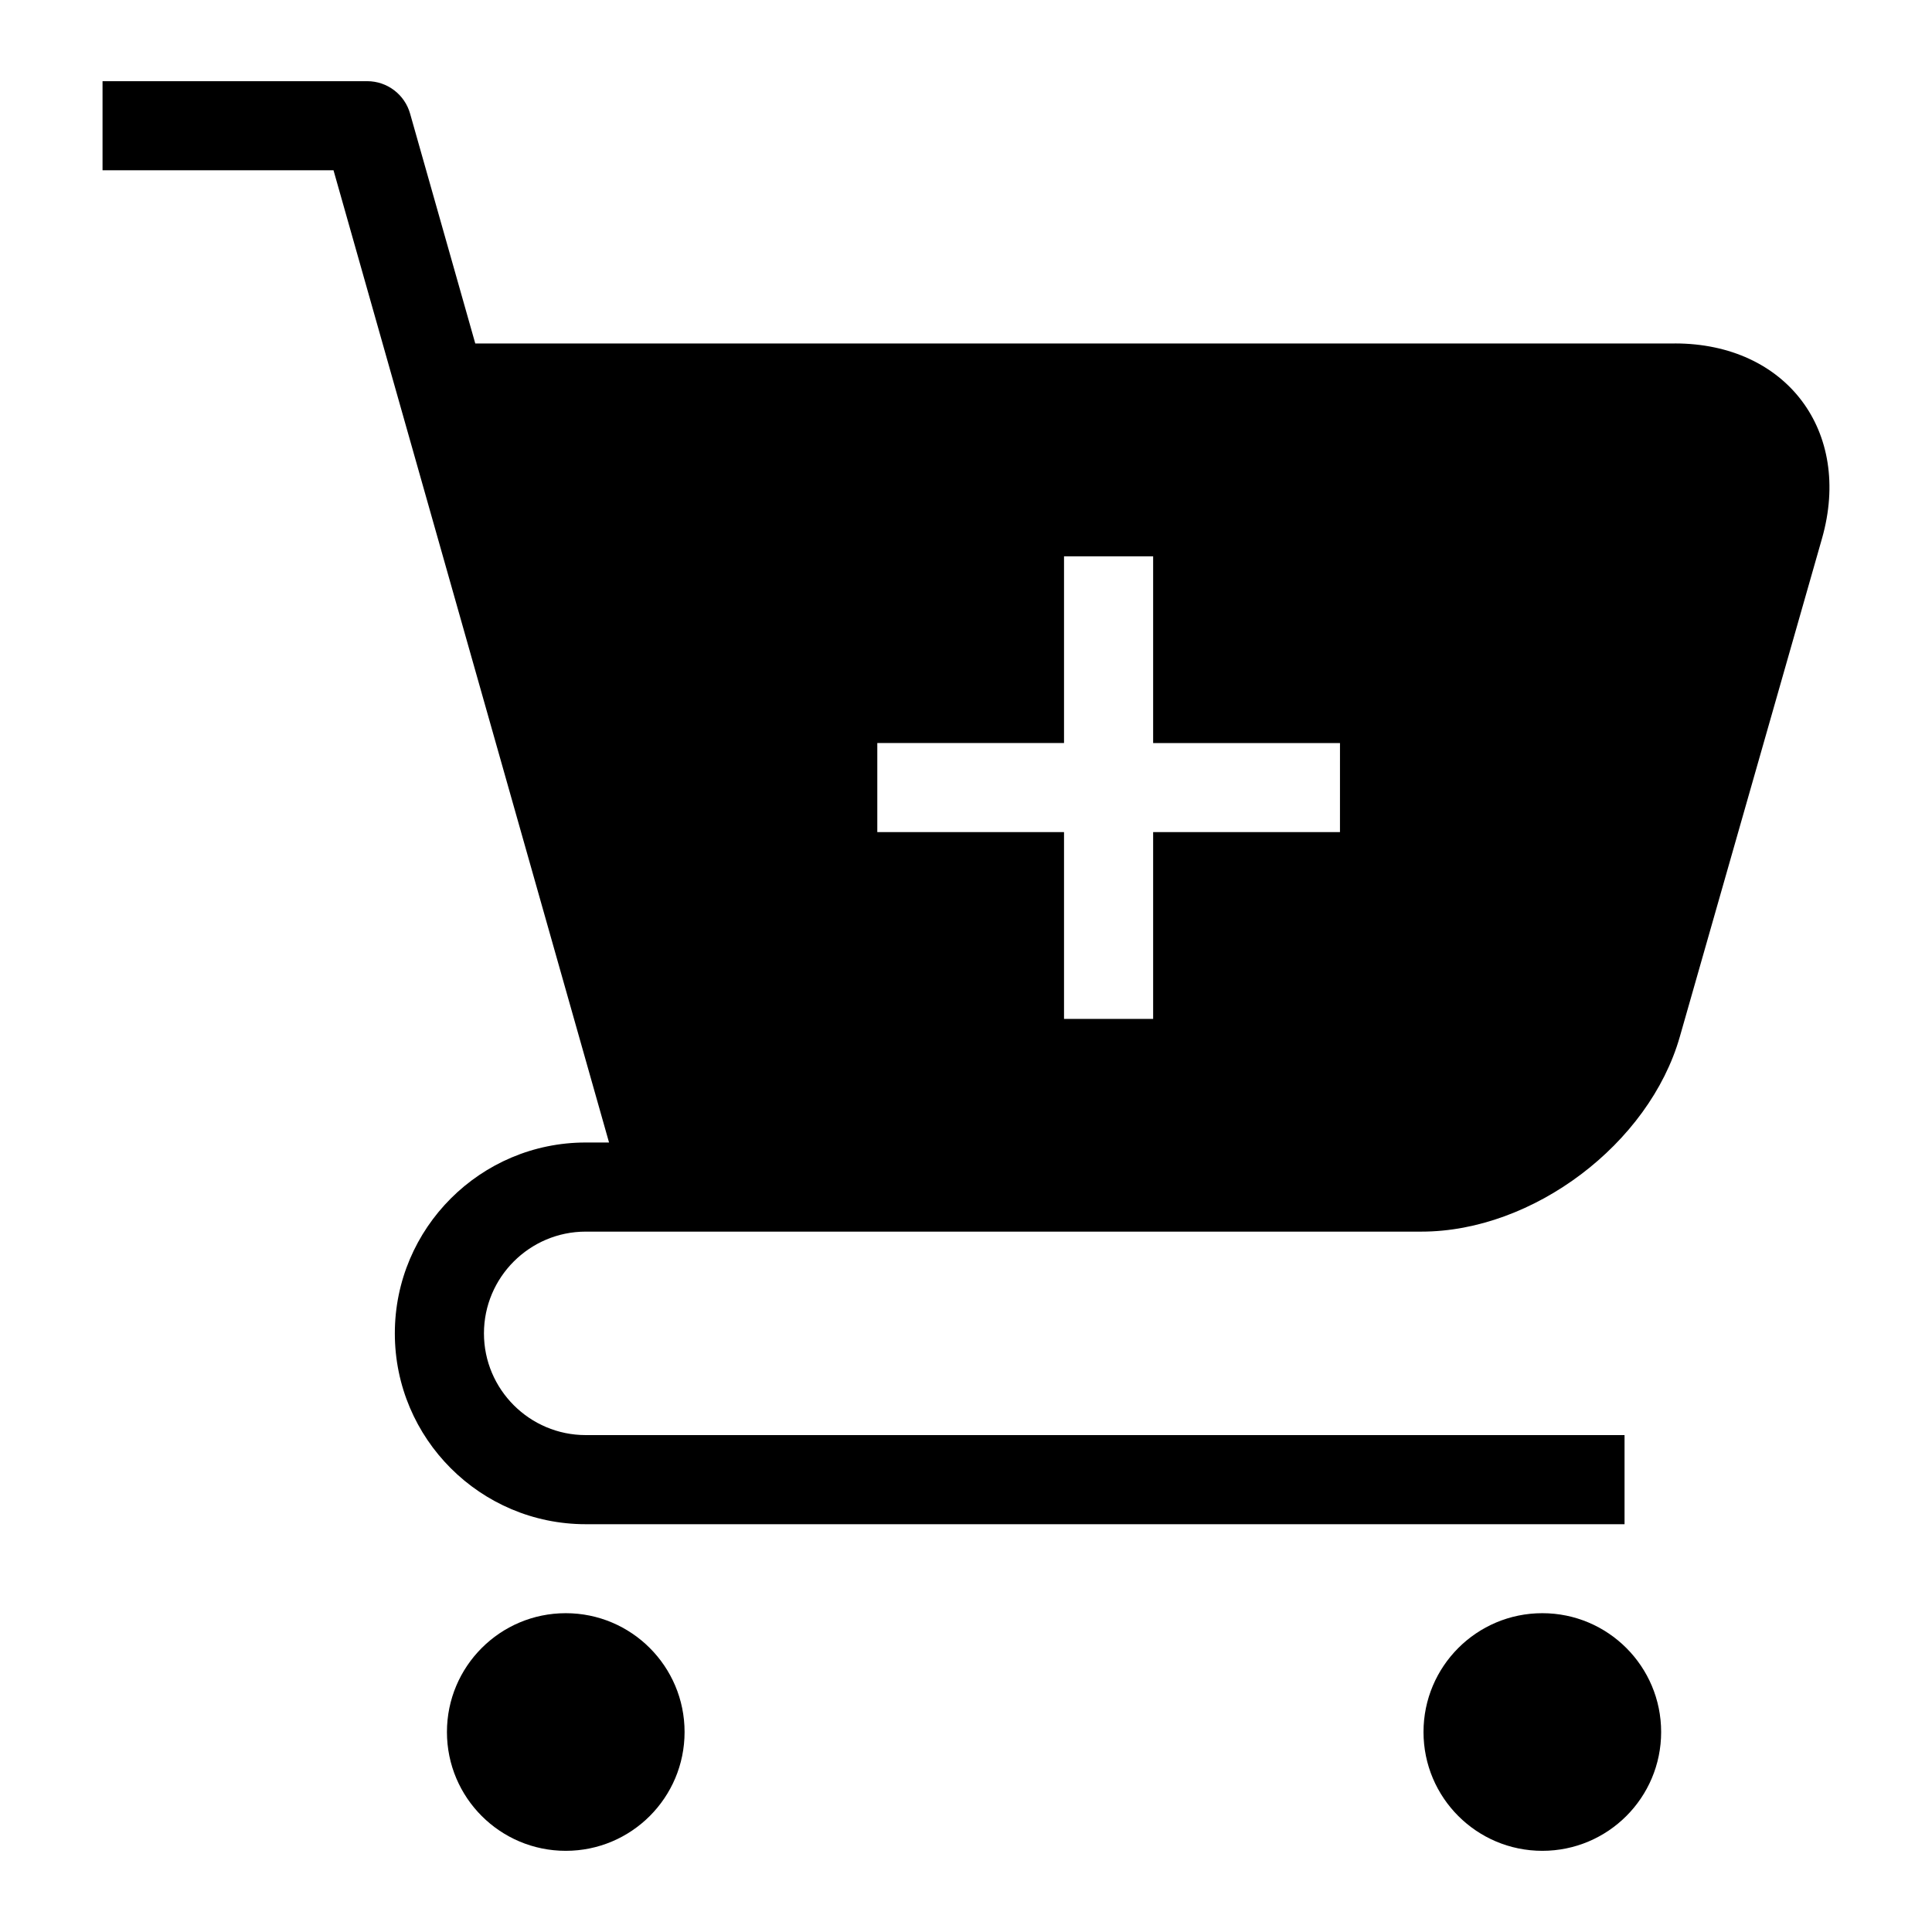
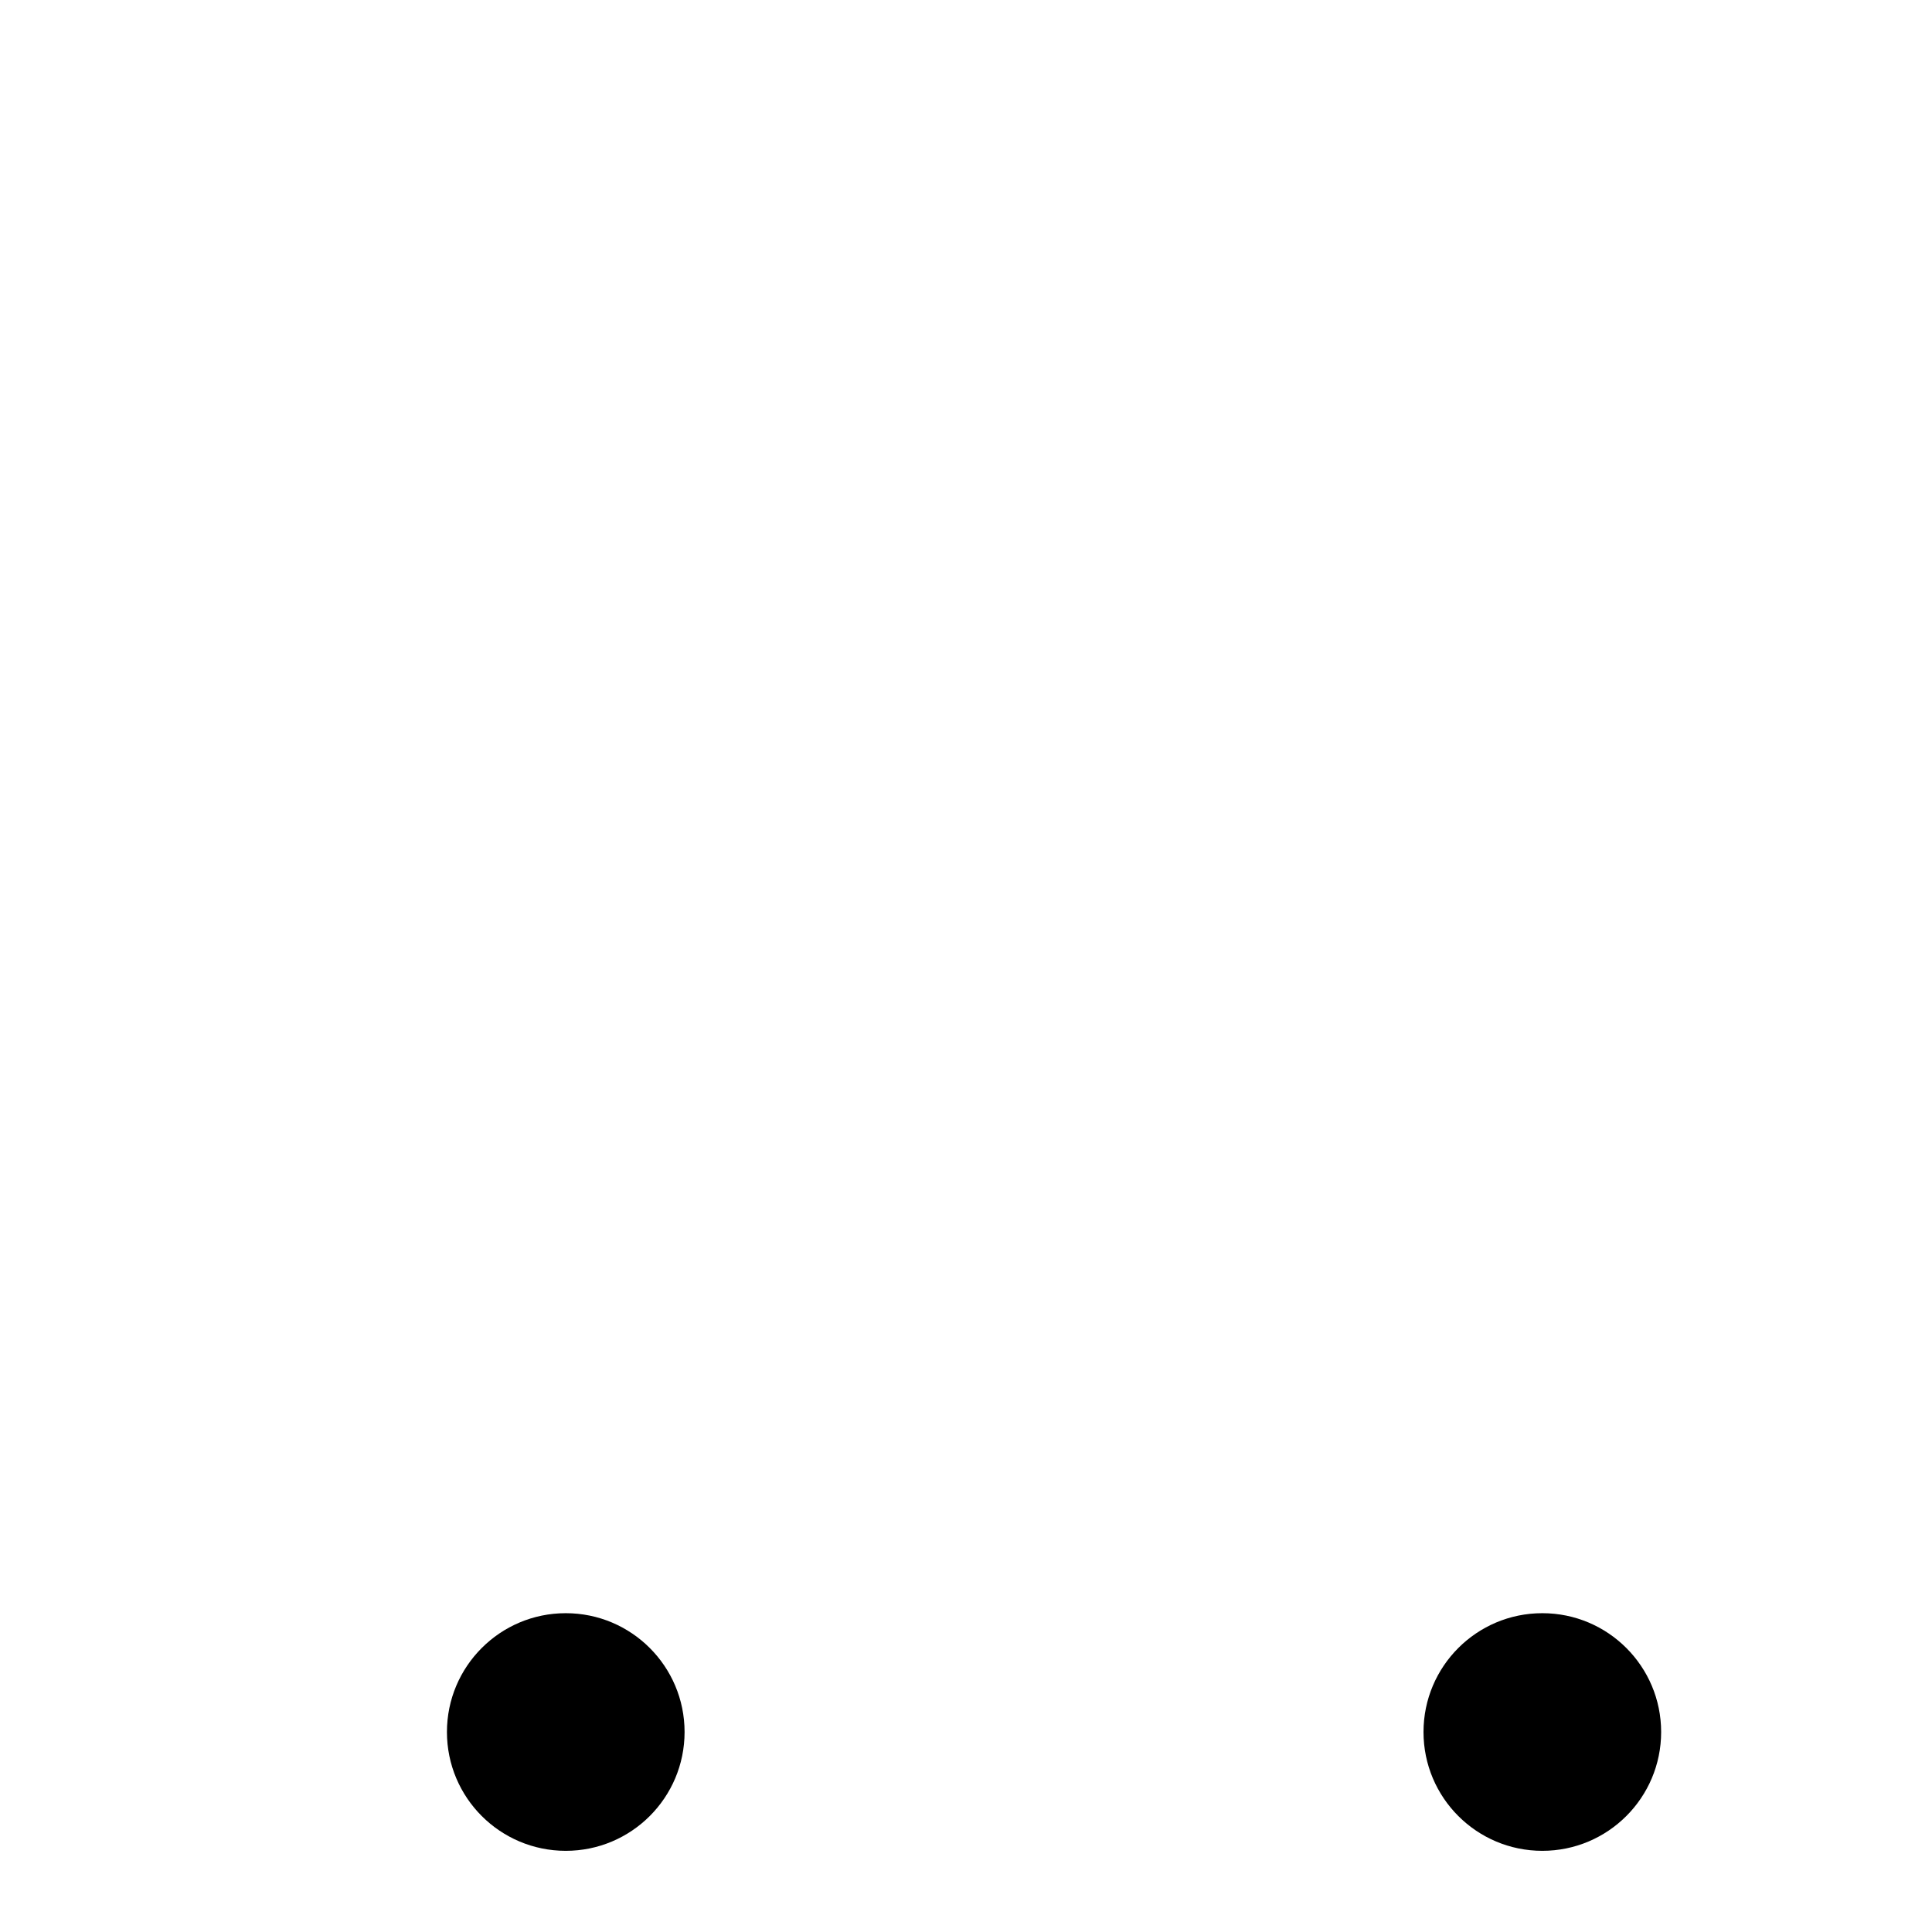
<svg xmlns="http://www.w3.org/2000/svg" fill="#000000" width="800px" height="800px" version="1.1" viewBox="144 144 512 512">
  <g>
    <path d="m325.42 603c0 17.391-14.098 31.488-31.488 31.488-17.391 0-31.488-14.098-31.488-31.488s14.098-31.488 31.488-31.488c17.391 0 31.488 14.098 31.488 31.488" />
    <path d="m584.22 603c0 17.391-14.098 31.488-31.488 31.488s-31.488-14.098-31.488-31.488 14.098-31.488 31.488-31.488 31.488 14.098 31.488 31.488" />
-     <path d="m587.87 235.02h-317.92l-17.273-60.914c-1.445-5.082-6.074-8.594-11.367-8.594h-70.137v23.617h61.211l73.02 257.65-6.184-0.004c-27.883 0-50.586 22.688-50.586 50.586s22.688 50.57 50.586 50.57h275.3v-23.617h-275.3c-14.863 0-26.969-12.105-26.969-26.953 0-14.863 12.105-26.969 26.969-26.969h221.49c29.566 0 60.348-23.254 68.457-51.641l37.691-132.08c8.07-28.402-9.453-51.656-38.988-51.656zm-88.781 129.5h-49.496v49.5h-23.617v-49.5h-49.484v-23.617h49.484v-49.469h23.617v49.484h49.516l-0.004 23.602z" />
  </g>
</svg>